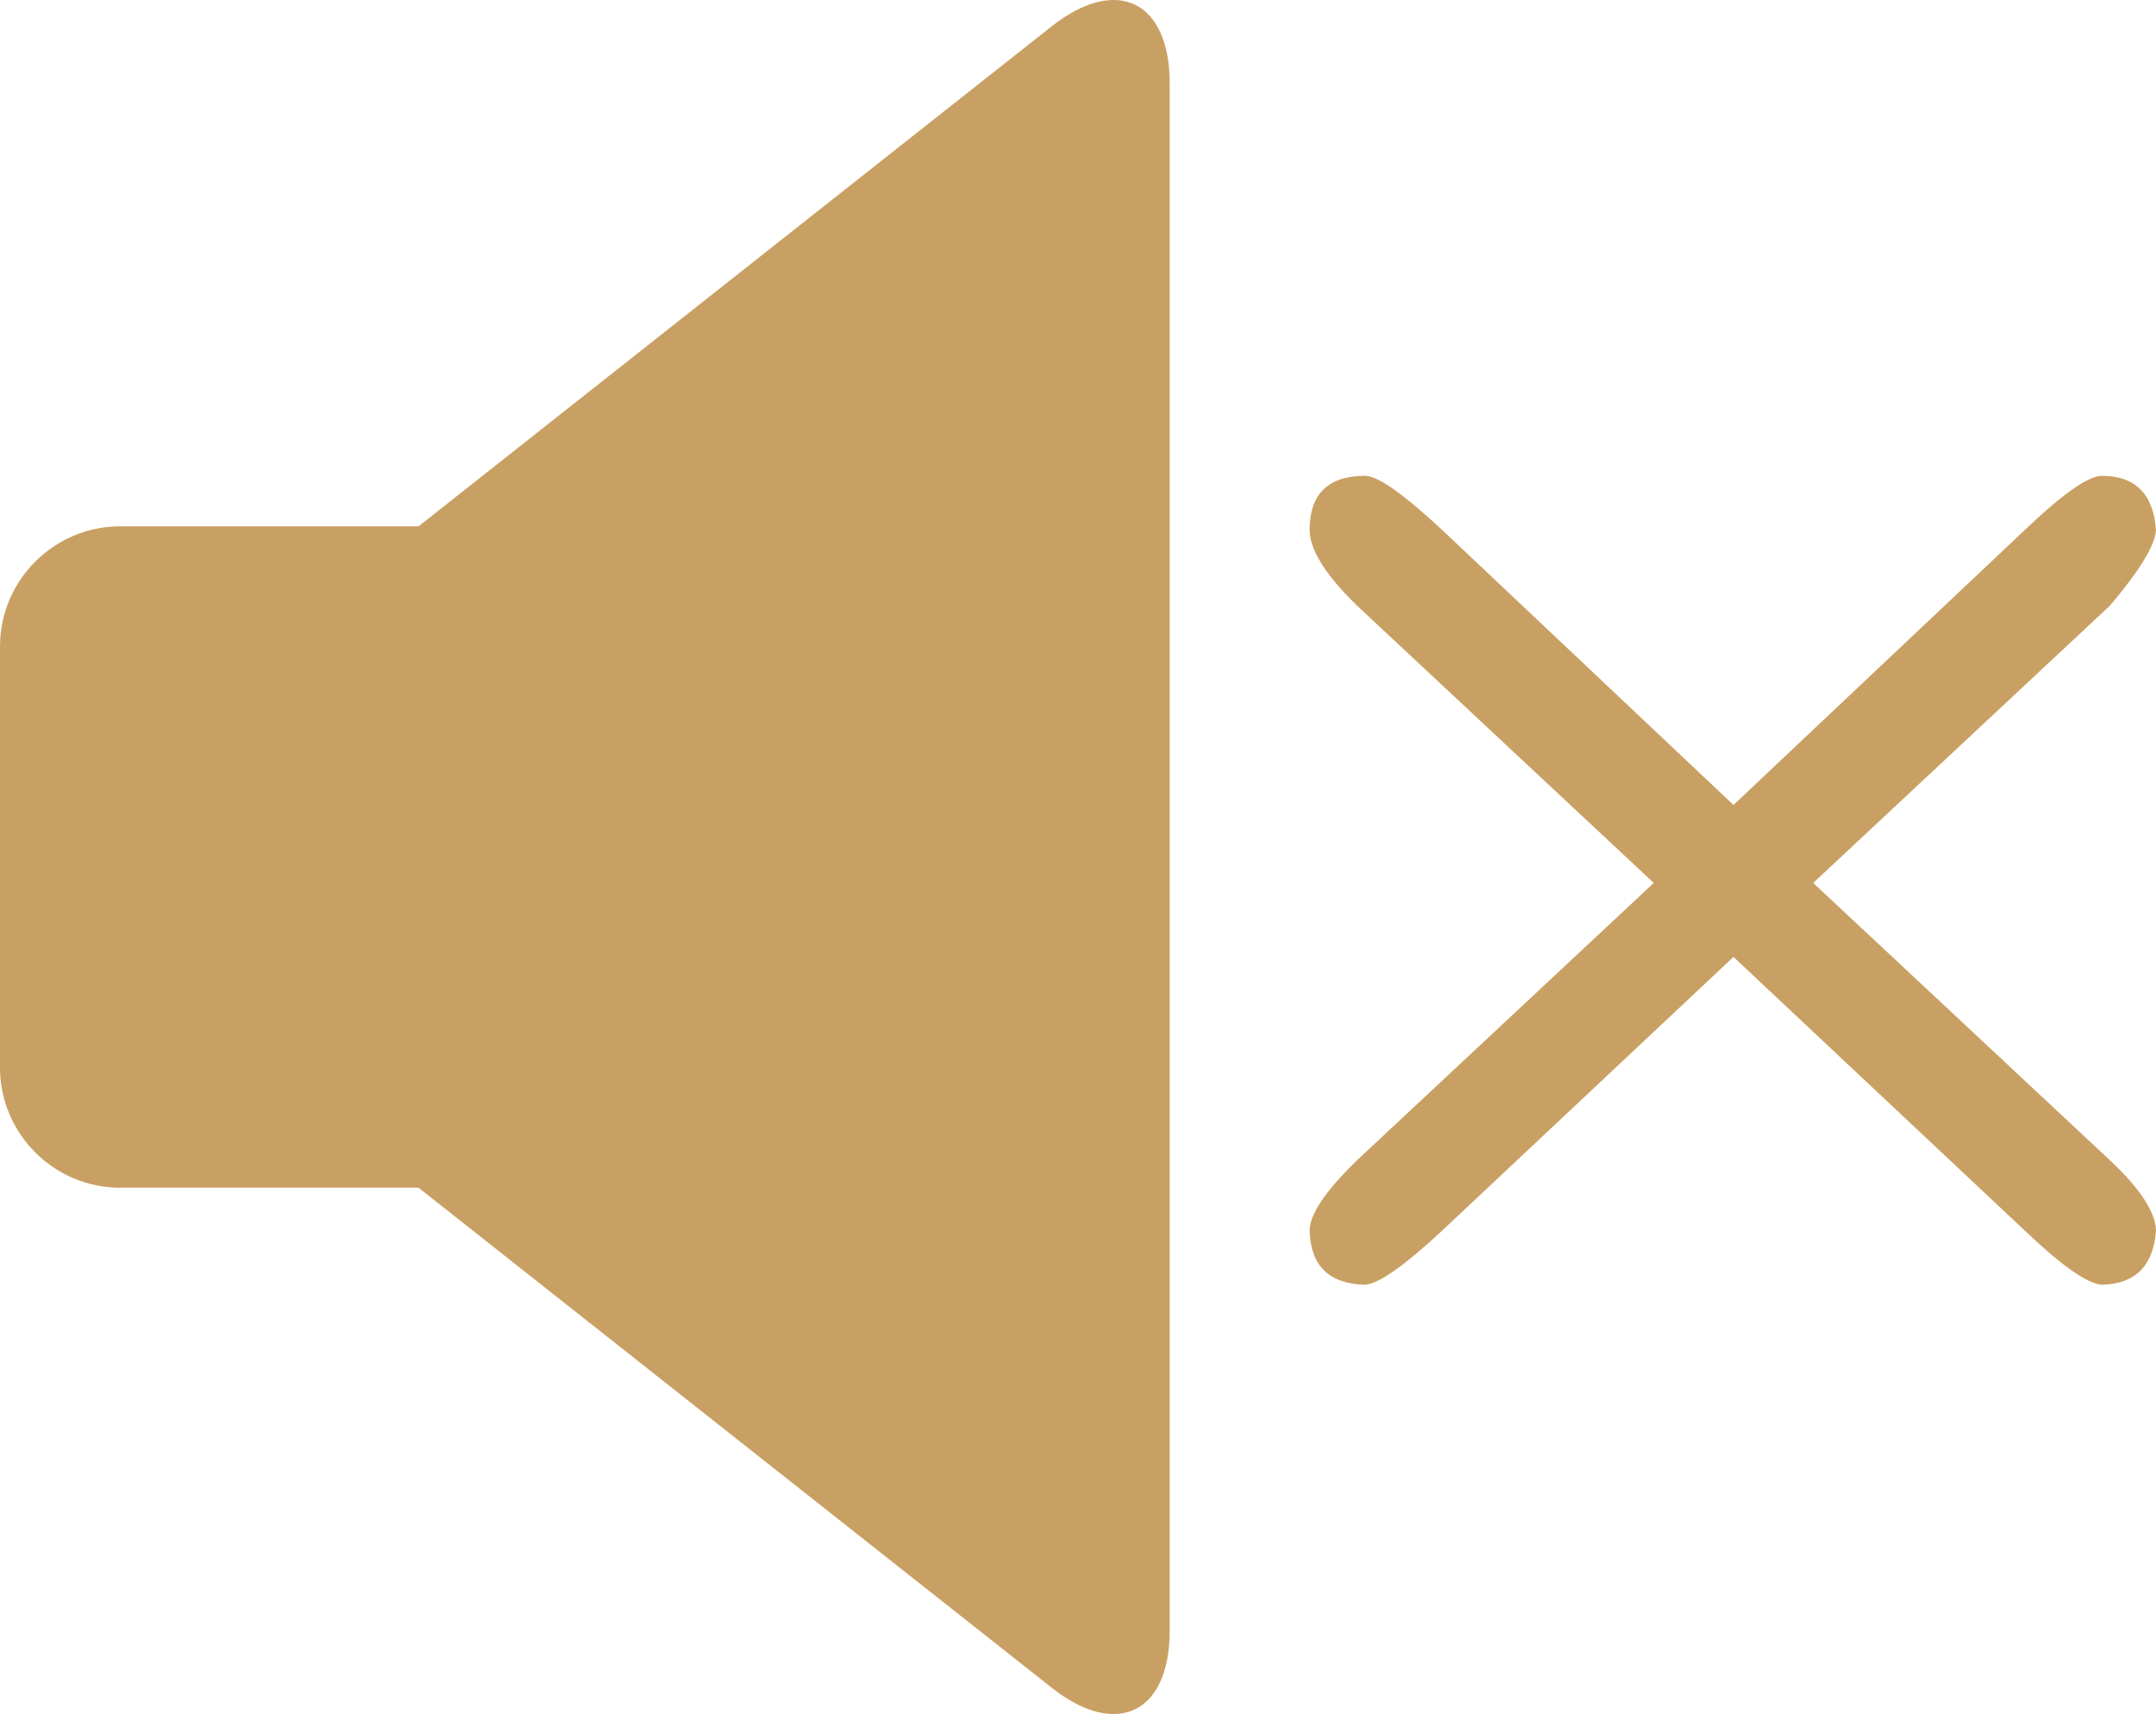
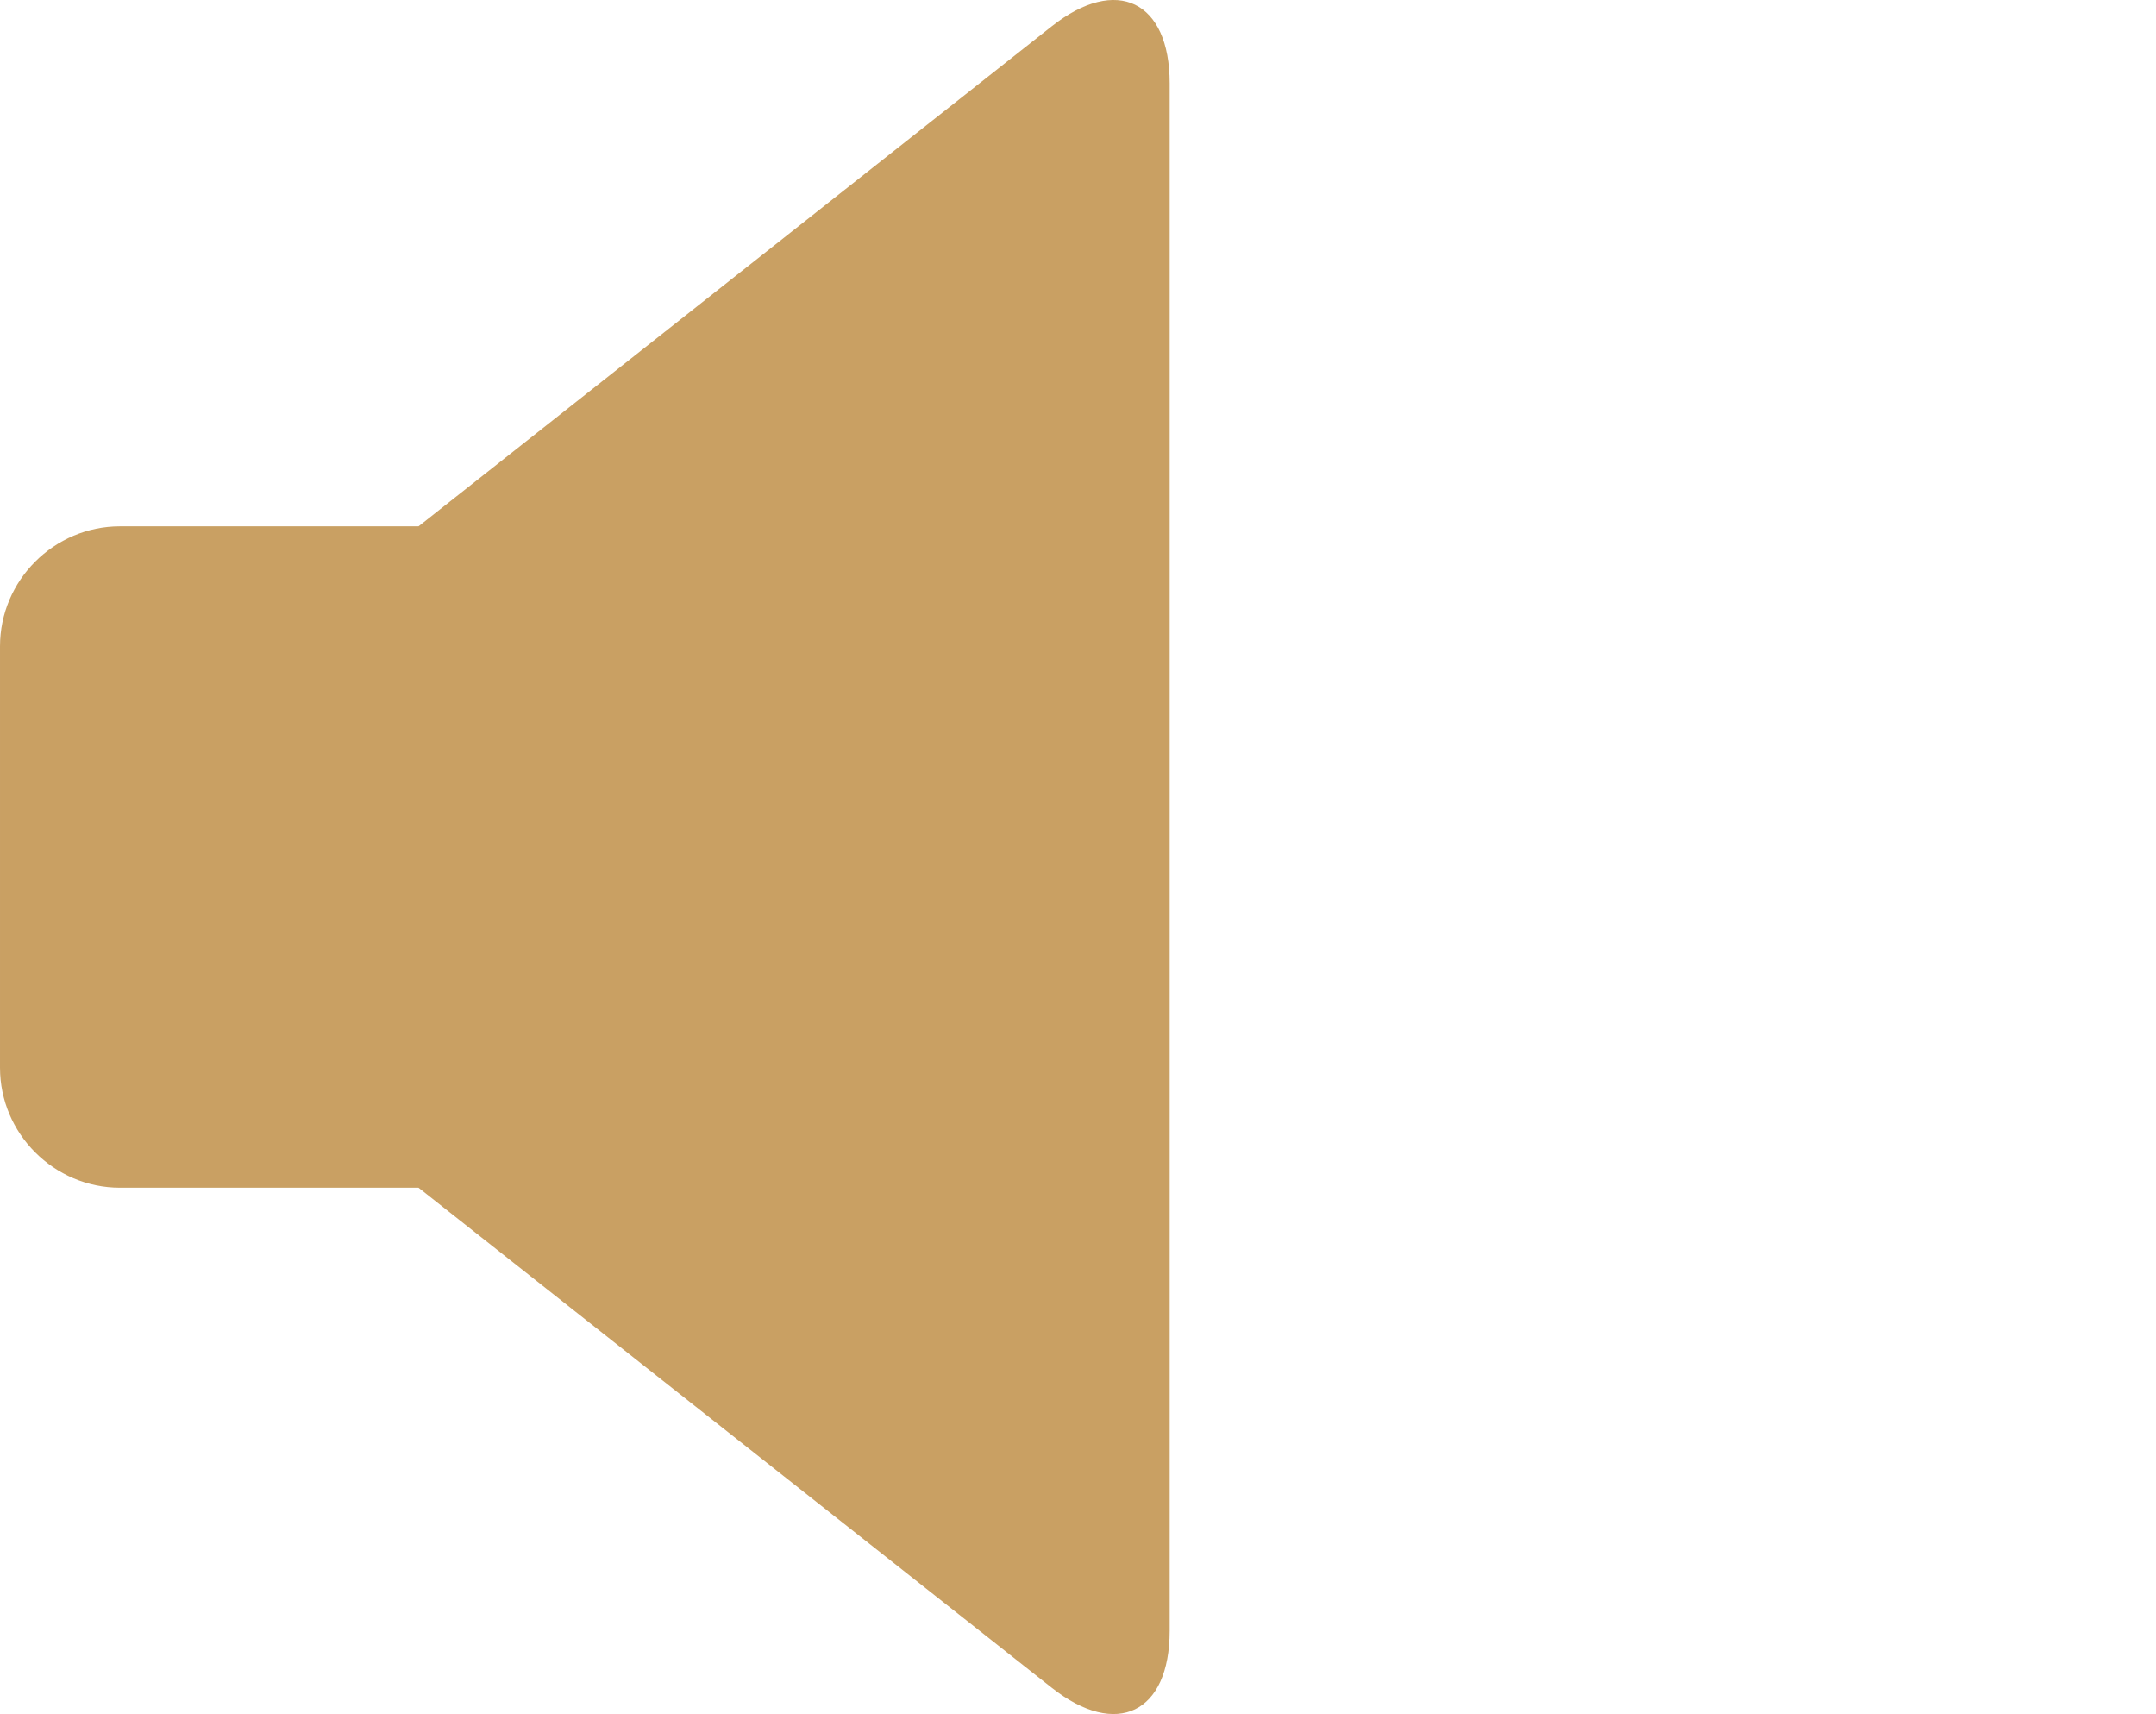
<svg xmlns="http://www.w3.org/2000/svg" id="_レイヤー_1" data-name="レイヤー 1" version="1.1" viewBox="0 0 48.68 38.692" width="48.68" height="38.692">
  <defs id="defs1">
    <style id="style1">
      .cls-1 {
        fill: #c9a063;
        stroke-width: 0px;
      }
    </style>
  </defs>
  <g id="g2" transform="translate(-273.52,-401.549)">
    <path class="cls-1" d="m 299.93,403.42 v 34.94 c 0,1.86 -1.2,2.44 -2.66,1.29 l -14.3,-11.29 h -6.74 c -1.49,0 -2.71,-1.22 -2.71,-2.71 v -9.51 c 0,-1.49 1.22,-2.71 2.71,-2.71 h 6.74 l 14.3,-11.29 c 1.46,-1.15 2.66,-0.57 2.66,1.29 z" id="path1" />
-     <path class="cls-1" d="m 304.34,412.29 c 0.29,0 0.87,0.41 1.74,1.22 l 6.58,6.21 6.58,-6.21 c 0.85,-0.81 1.43,-1.22 1.74,-1.22 0.75,0 1.16,0.41 1.22,1.22 -0.02,0.35 -0.37,0.92 -1.04,1.71 l -6.7,6.26 6.7,6.26 c 0.68,0.64 1.03,1.17 1.04,1.59 -0.06,0.79 -0.46,1.2 -1.22,1.22 -0.33,-0.02 -0.91,-0.43 -1.74,-1.22 l -6.58,-6.18 -6.58,6.18 c -0.85,0.79 -1.43,1.2 -1.74,1.22 -0.81,-0.02 -1.23,-0.43 -1.25,-1.22 0,-0.37 0.36,-0.9 1.07,-1.59 l 6.7,-6.26 -6.7,-6.26 c -0.72,-0.7 -1.07,-1.27 -1.07,-1.71 0,-0.81 0.42,-1.22 1.25,-1.22 z" id="path2" />
  </g>
</svg>